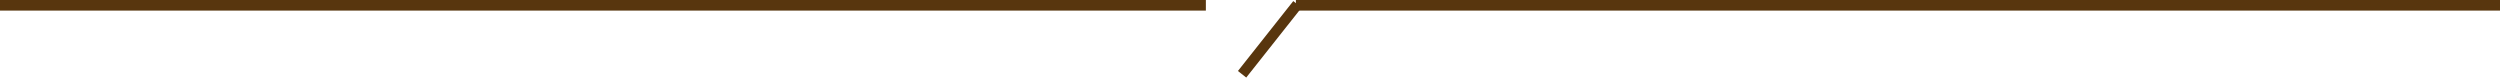
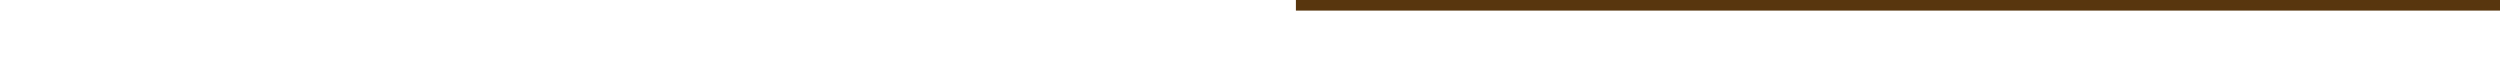
<svg xmlns="http://www.w3.org/2000/svg" width="708" height="21.965" viewBox="0 0 708 21.965">
  <g id="グループ_60" data-name="グループ 60" transform="translate(-944.5 -2618)">
-     <line id="線_39" data-name="線 39" x2="341.5" transform="translate(944.5 2619.5)" fill="none" stroke="#58360e" stroke-width="3" />
    <line id="線_40" data-name="線 40" x2="341" transform="translate(1311.5 2619.5)" fill="none" stroke="#58360e" stroke-width="3" />
-     <path id="パス_33" data-name="パス 33" d="M1263.256,2627.033l15.673-19.795" transform="translate(33 12)" fill="none" stroke="#58360e" stroke-width="3" />
  </g>
</svg>